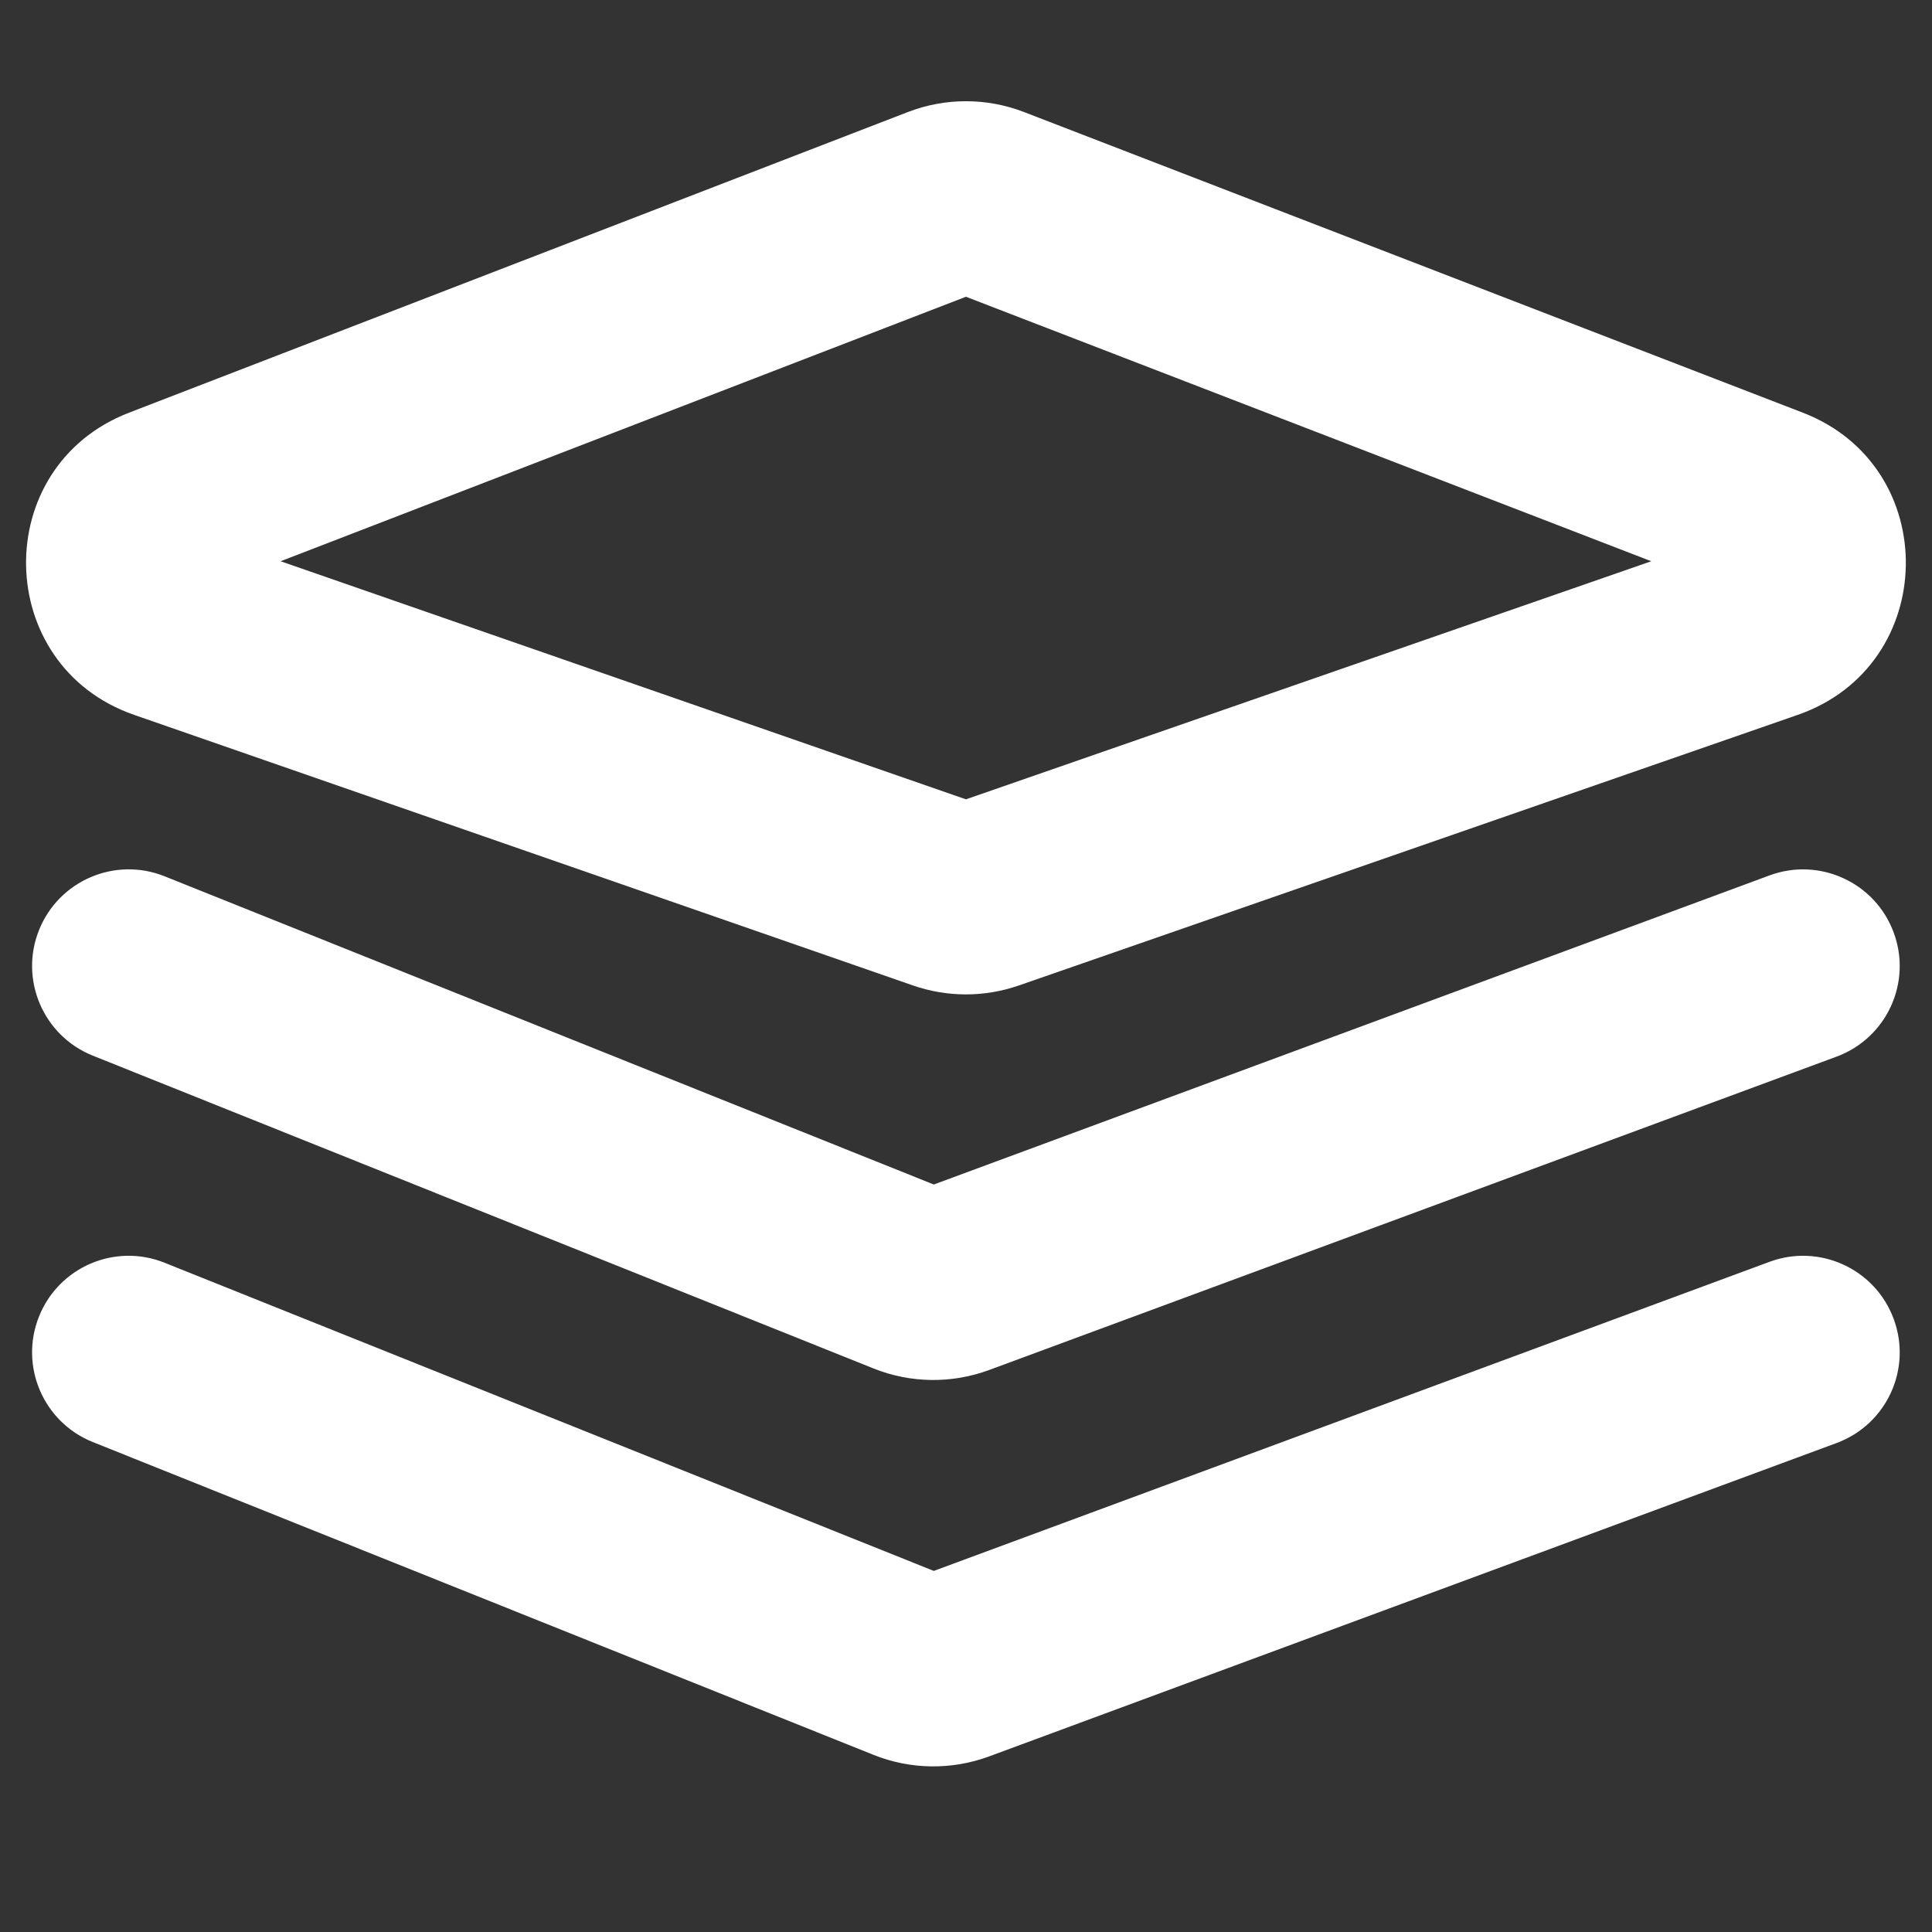
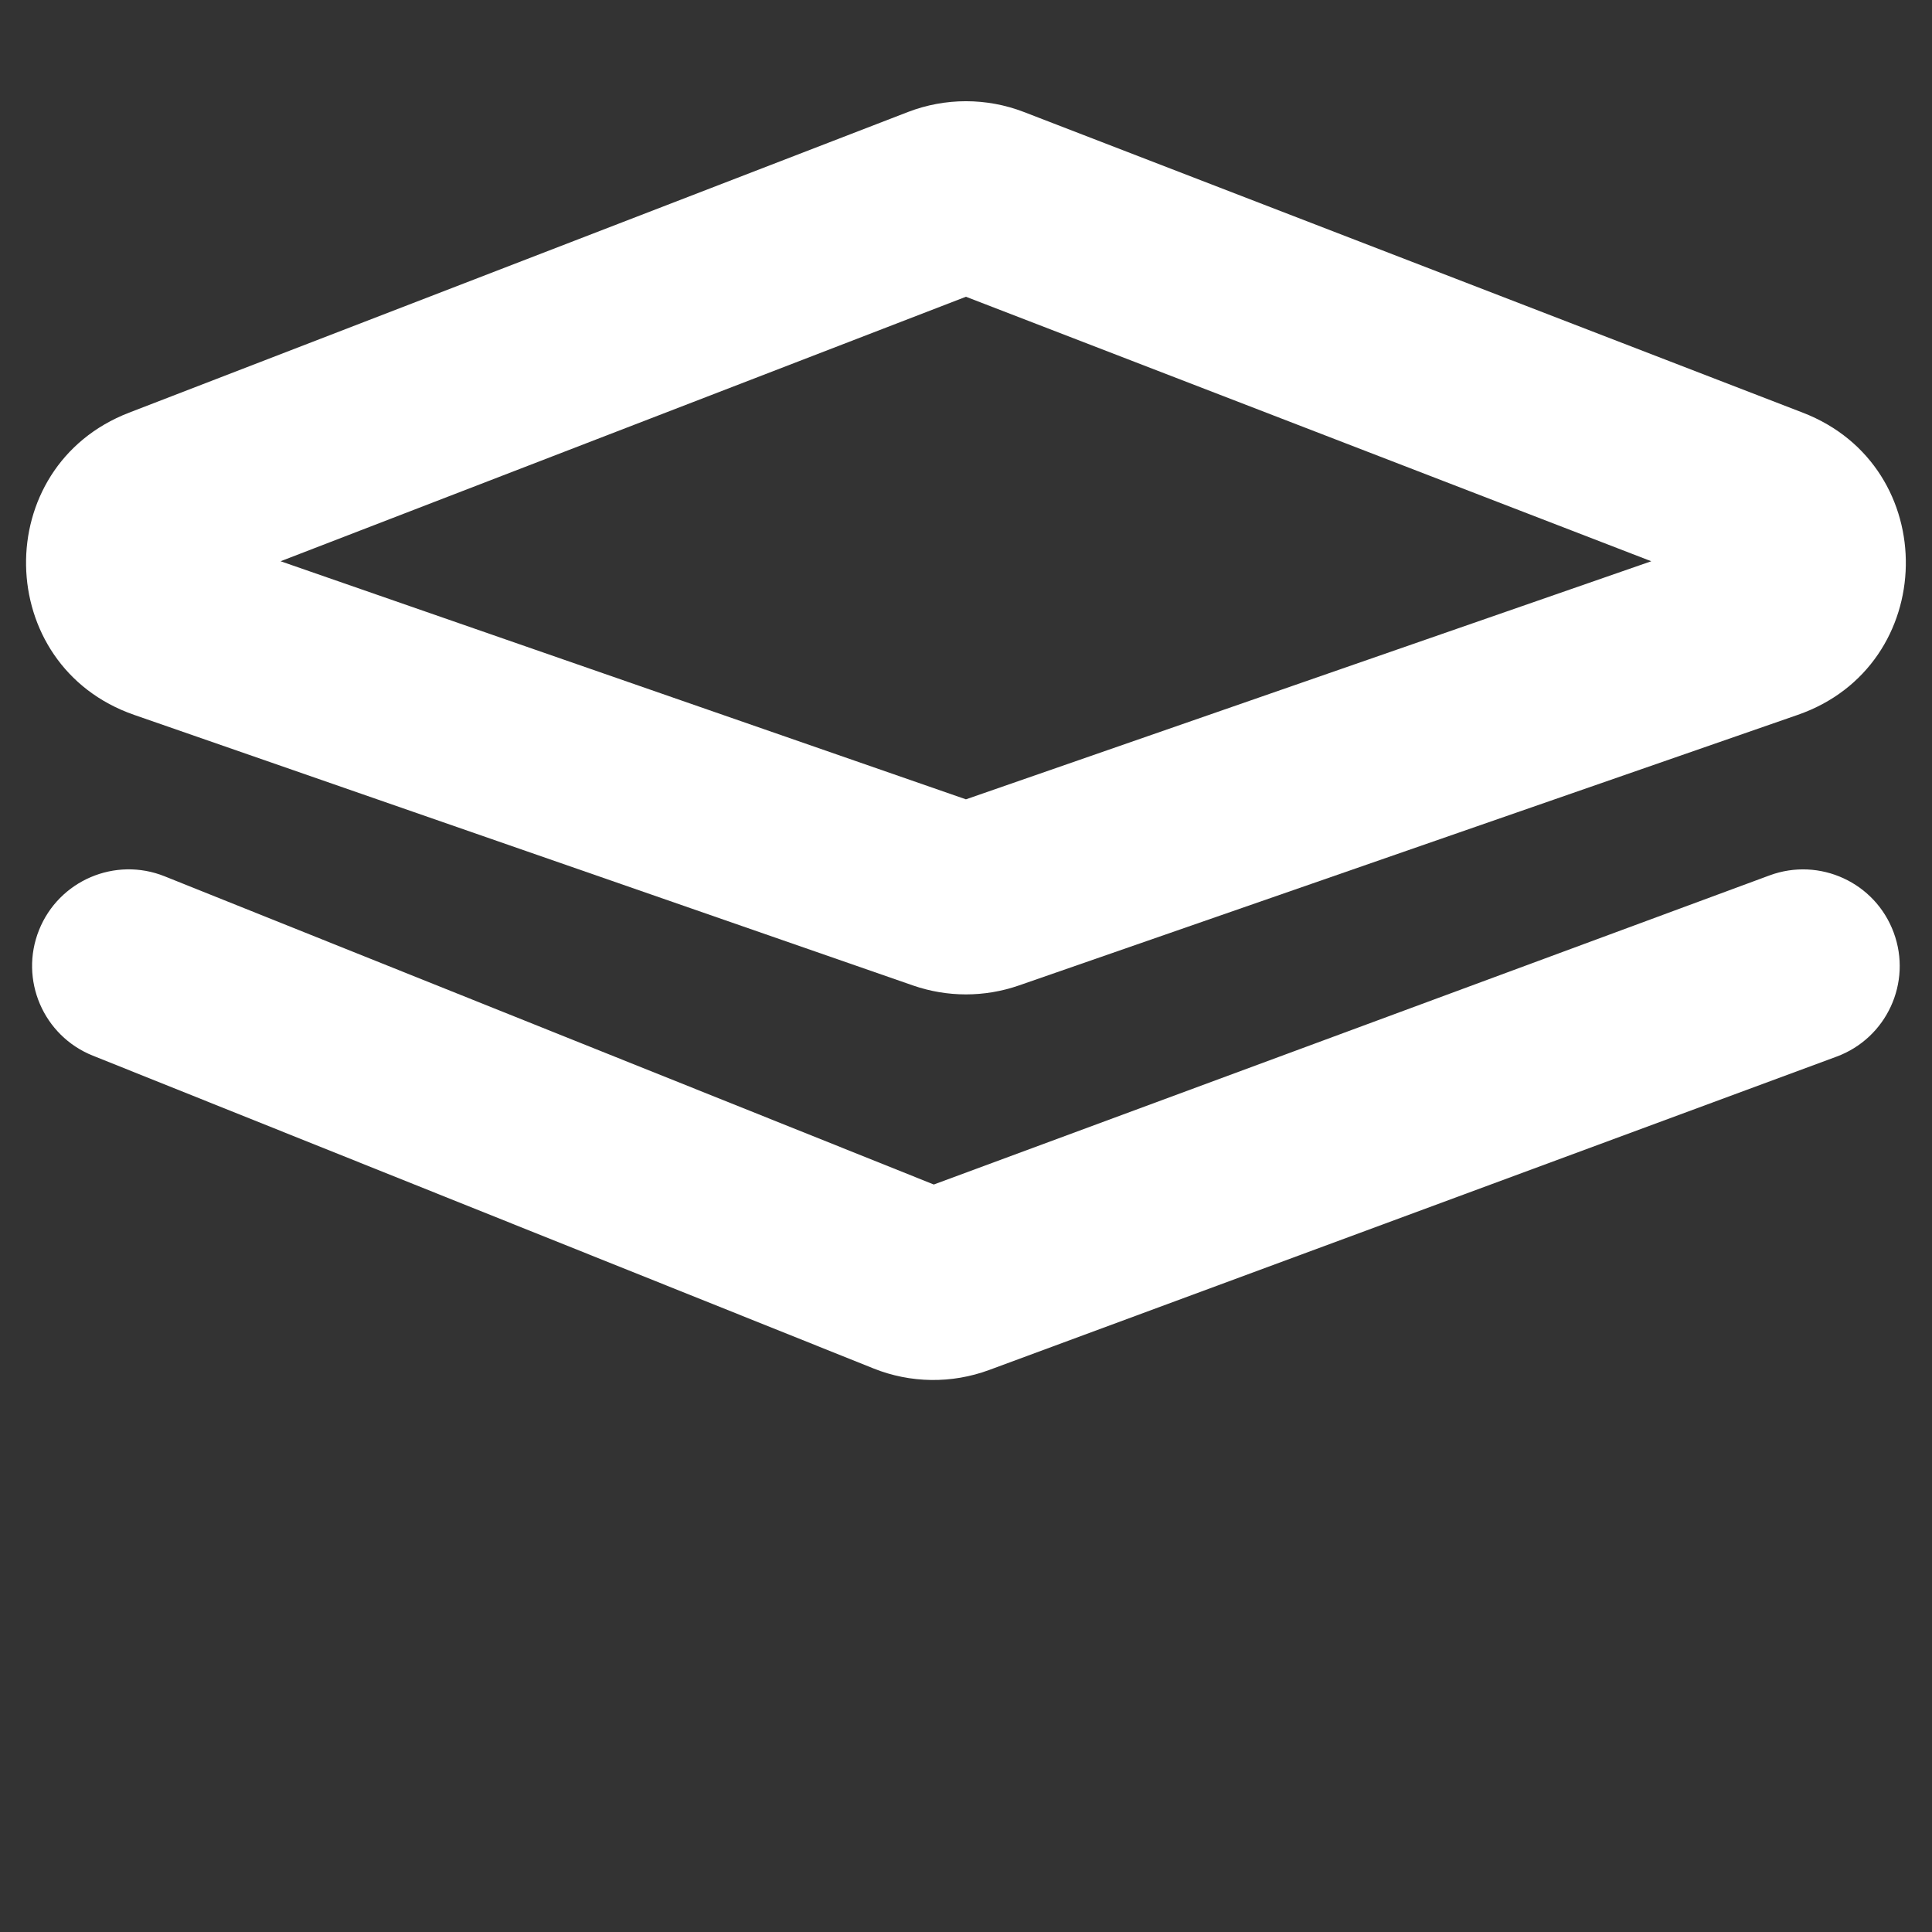
<svg xmlns="http://www.w3.org/2000/svg" width="30" height="30" viewBox="0 0 30 30" fill="none">
  <rect x="0" y="0" width="30" height="30" fill="#333333" stroke="none" />
  <path fill-rule="evenodd" clip-rule="evenodd" d="M14.099 1.739C14.678 1.516 15.32 1.516 15.899 1.739L27.994 6.408C30.166 7.246 30.114 10.338 27.914 11.101L15.819 15.303C15.288 15.487 14.71 15.487 14.179 15.303L2.084 11.101C-0.115 10.338 -0.168 7.246 2.004 6.408L14.099 1.739ZM14.999 4.608L4.357 8.715L14.999 12.412L25.641 8.715L14.999 4.608Z" fill="white" />
  <path fill-rule="evenodd" clip-rule="evenodd" d="M29.405 14.48C29.693 15.257 29.296 16.119 28.519 16.407L15.36 21.273C14.779 21.488 14.138 21.48 13.563 21.249L1.441 16.392C0.672 16.084 0.298 15.211 0.606 14.442C0.914 13.673 1.787 13.299 2.556 13.607L14.5 18.393L27.478 13.593C28.255 13.306 29.118 13.703 29.405 14.48Z" fill="white" />
-   <path fill-rule="evenodd" clip-rule="evenodd" d="M29.405 20.48C29.693 21.257 29.296 22.119 28.519 22.407L15.36 27.273C14.779 27.488 14.138 27.48 13.563 27.249L1.441 22.392C0.672 22.084 0.298 21.211 0.606 20.442C0.914 19.673 1.787 19.299 2.556 19.608L14.5 24.393L27.478 19.593C28.255 19.306 29.118 19.703 29.405 20.48Z" fill="white" />
</svg>